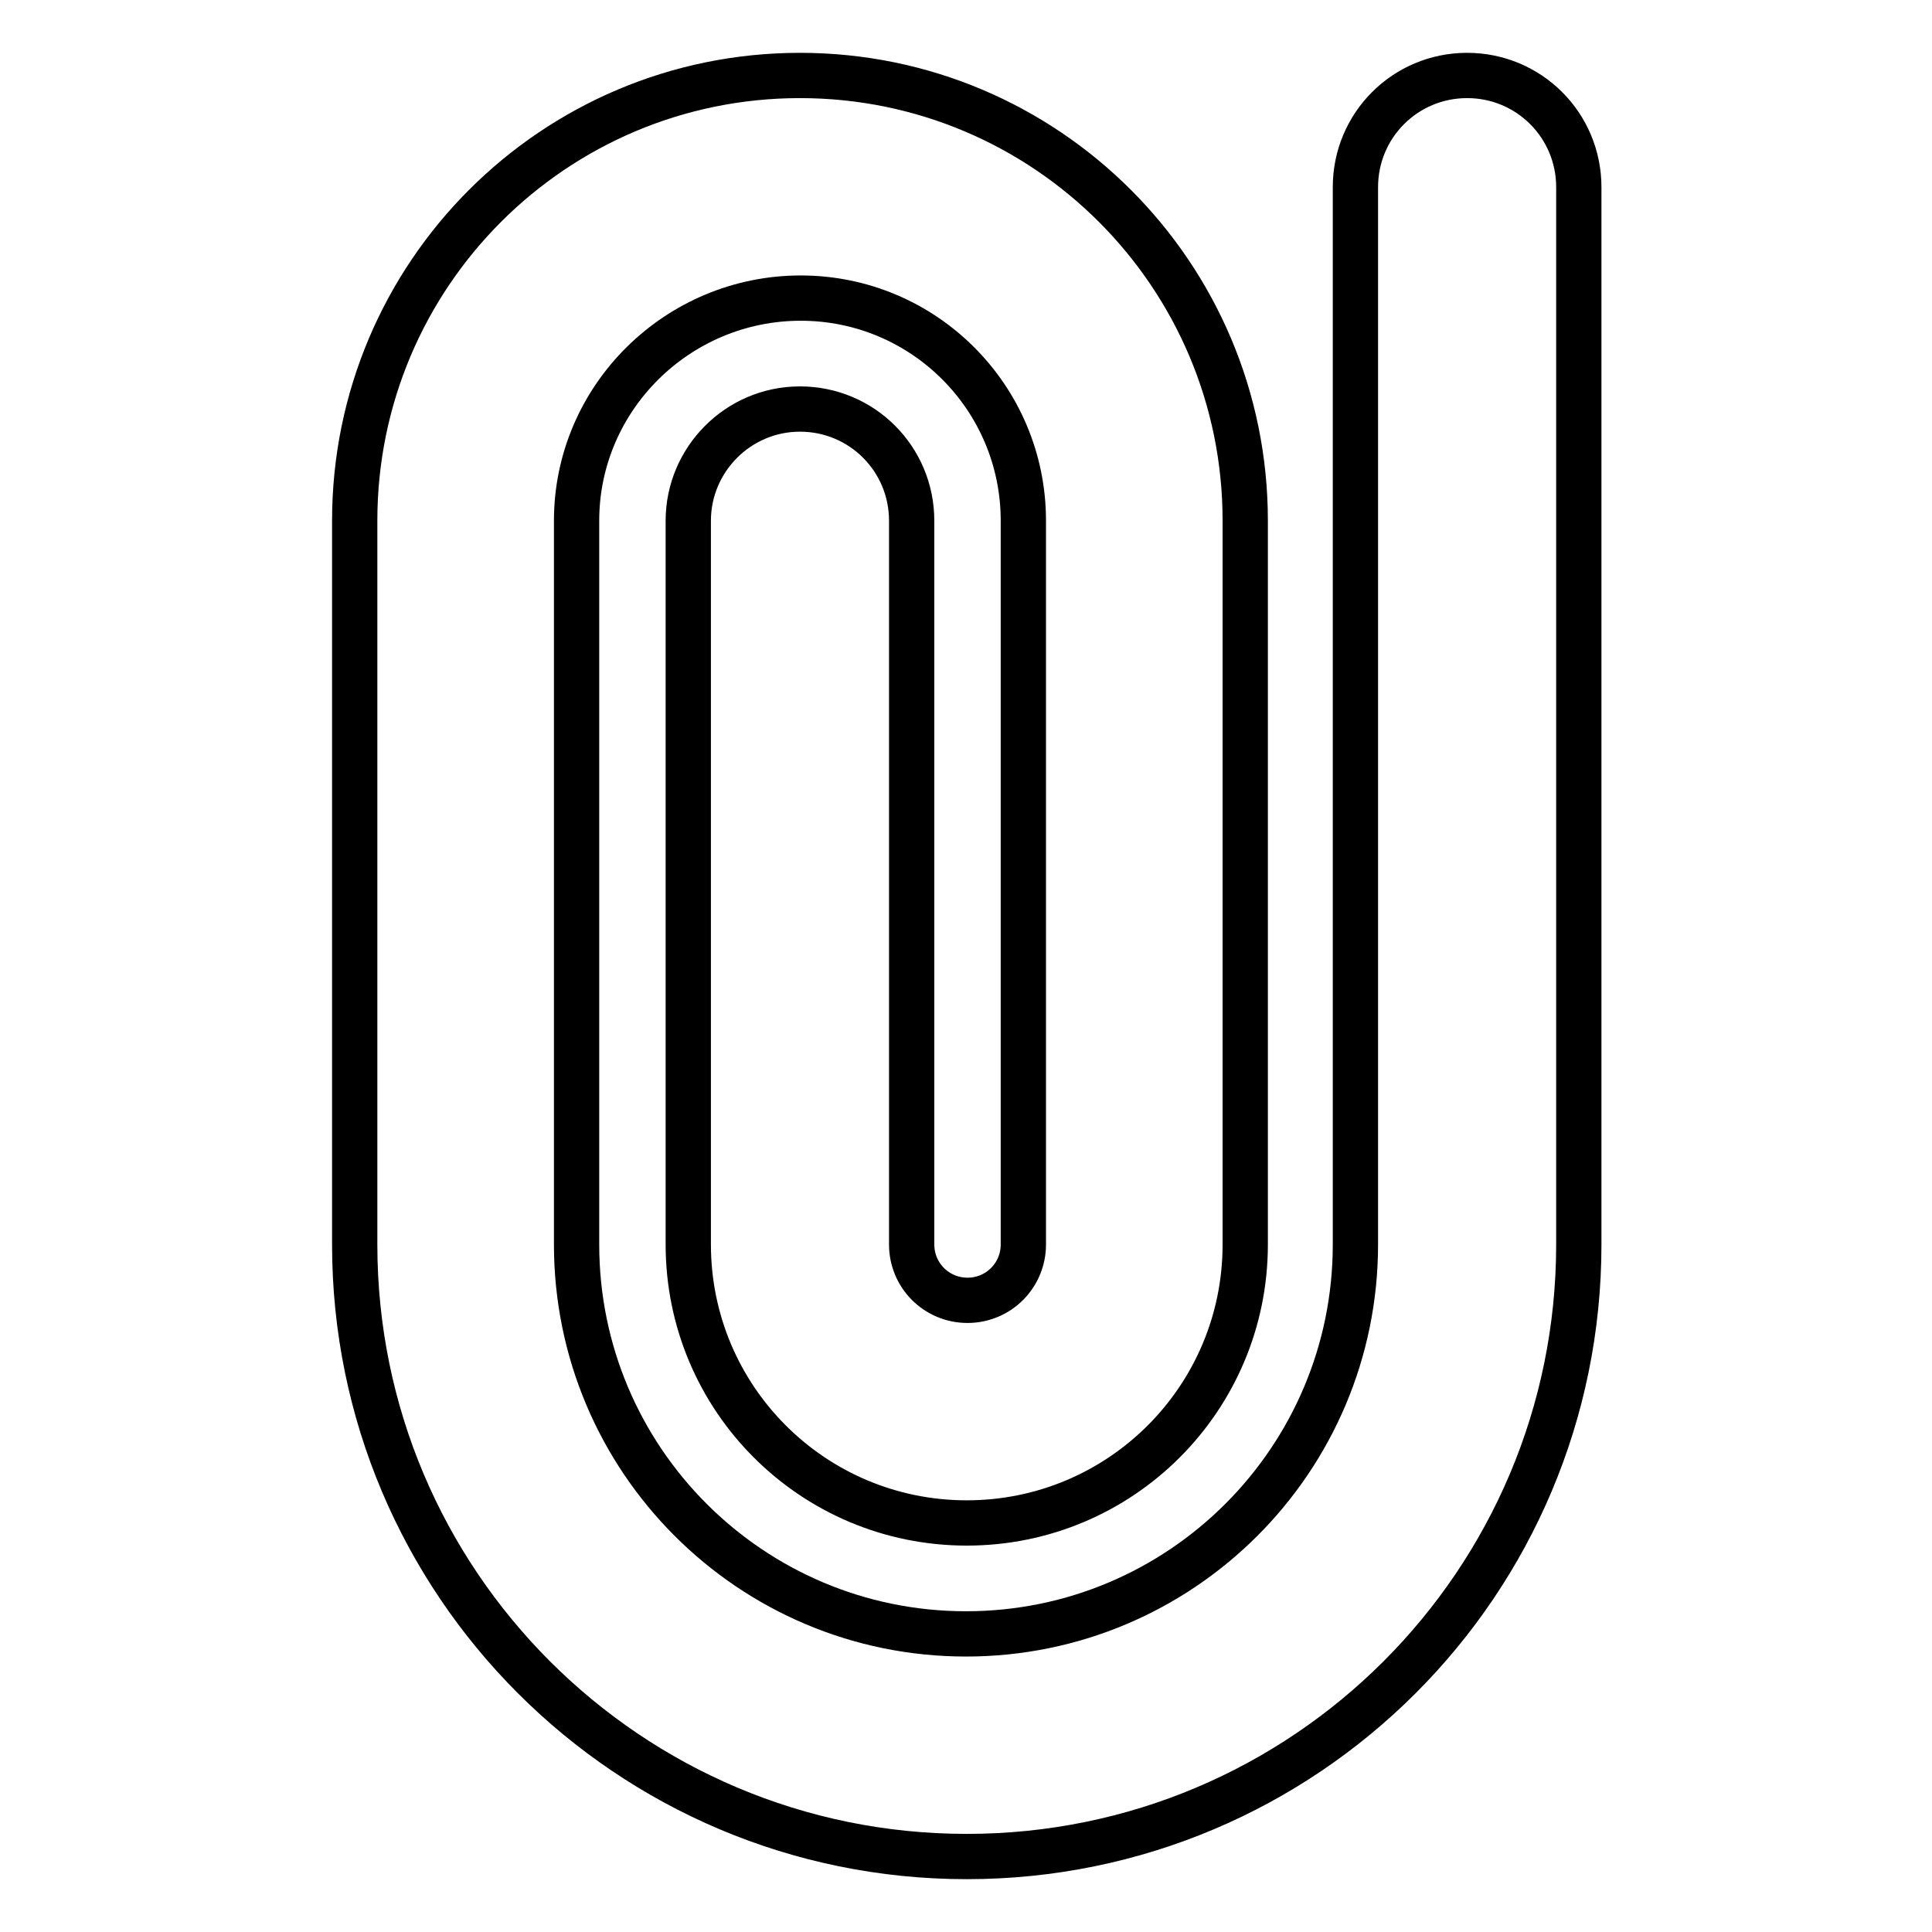
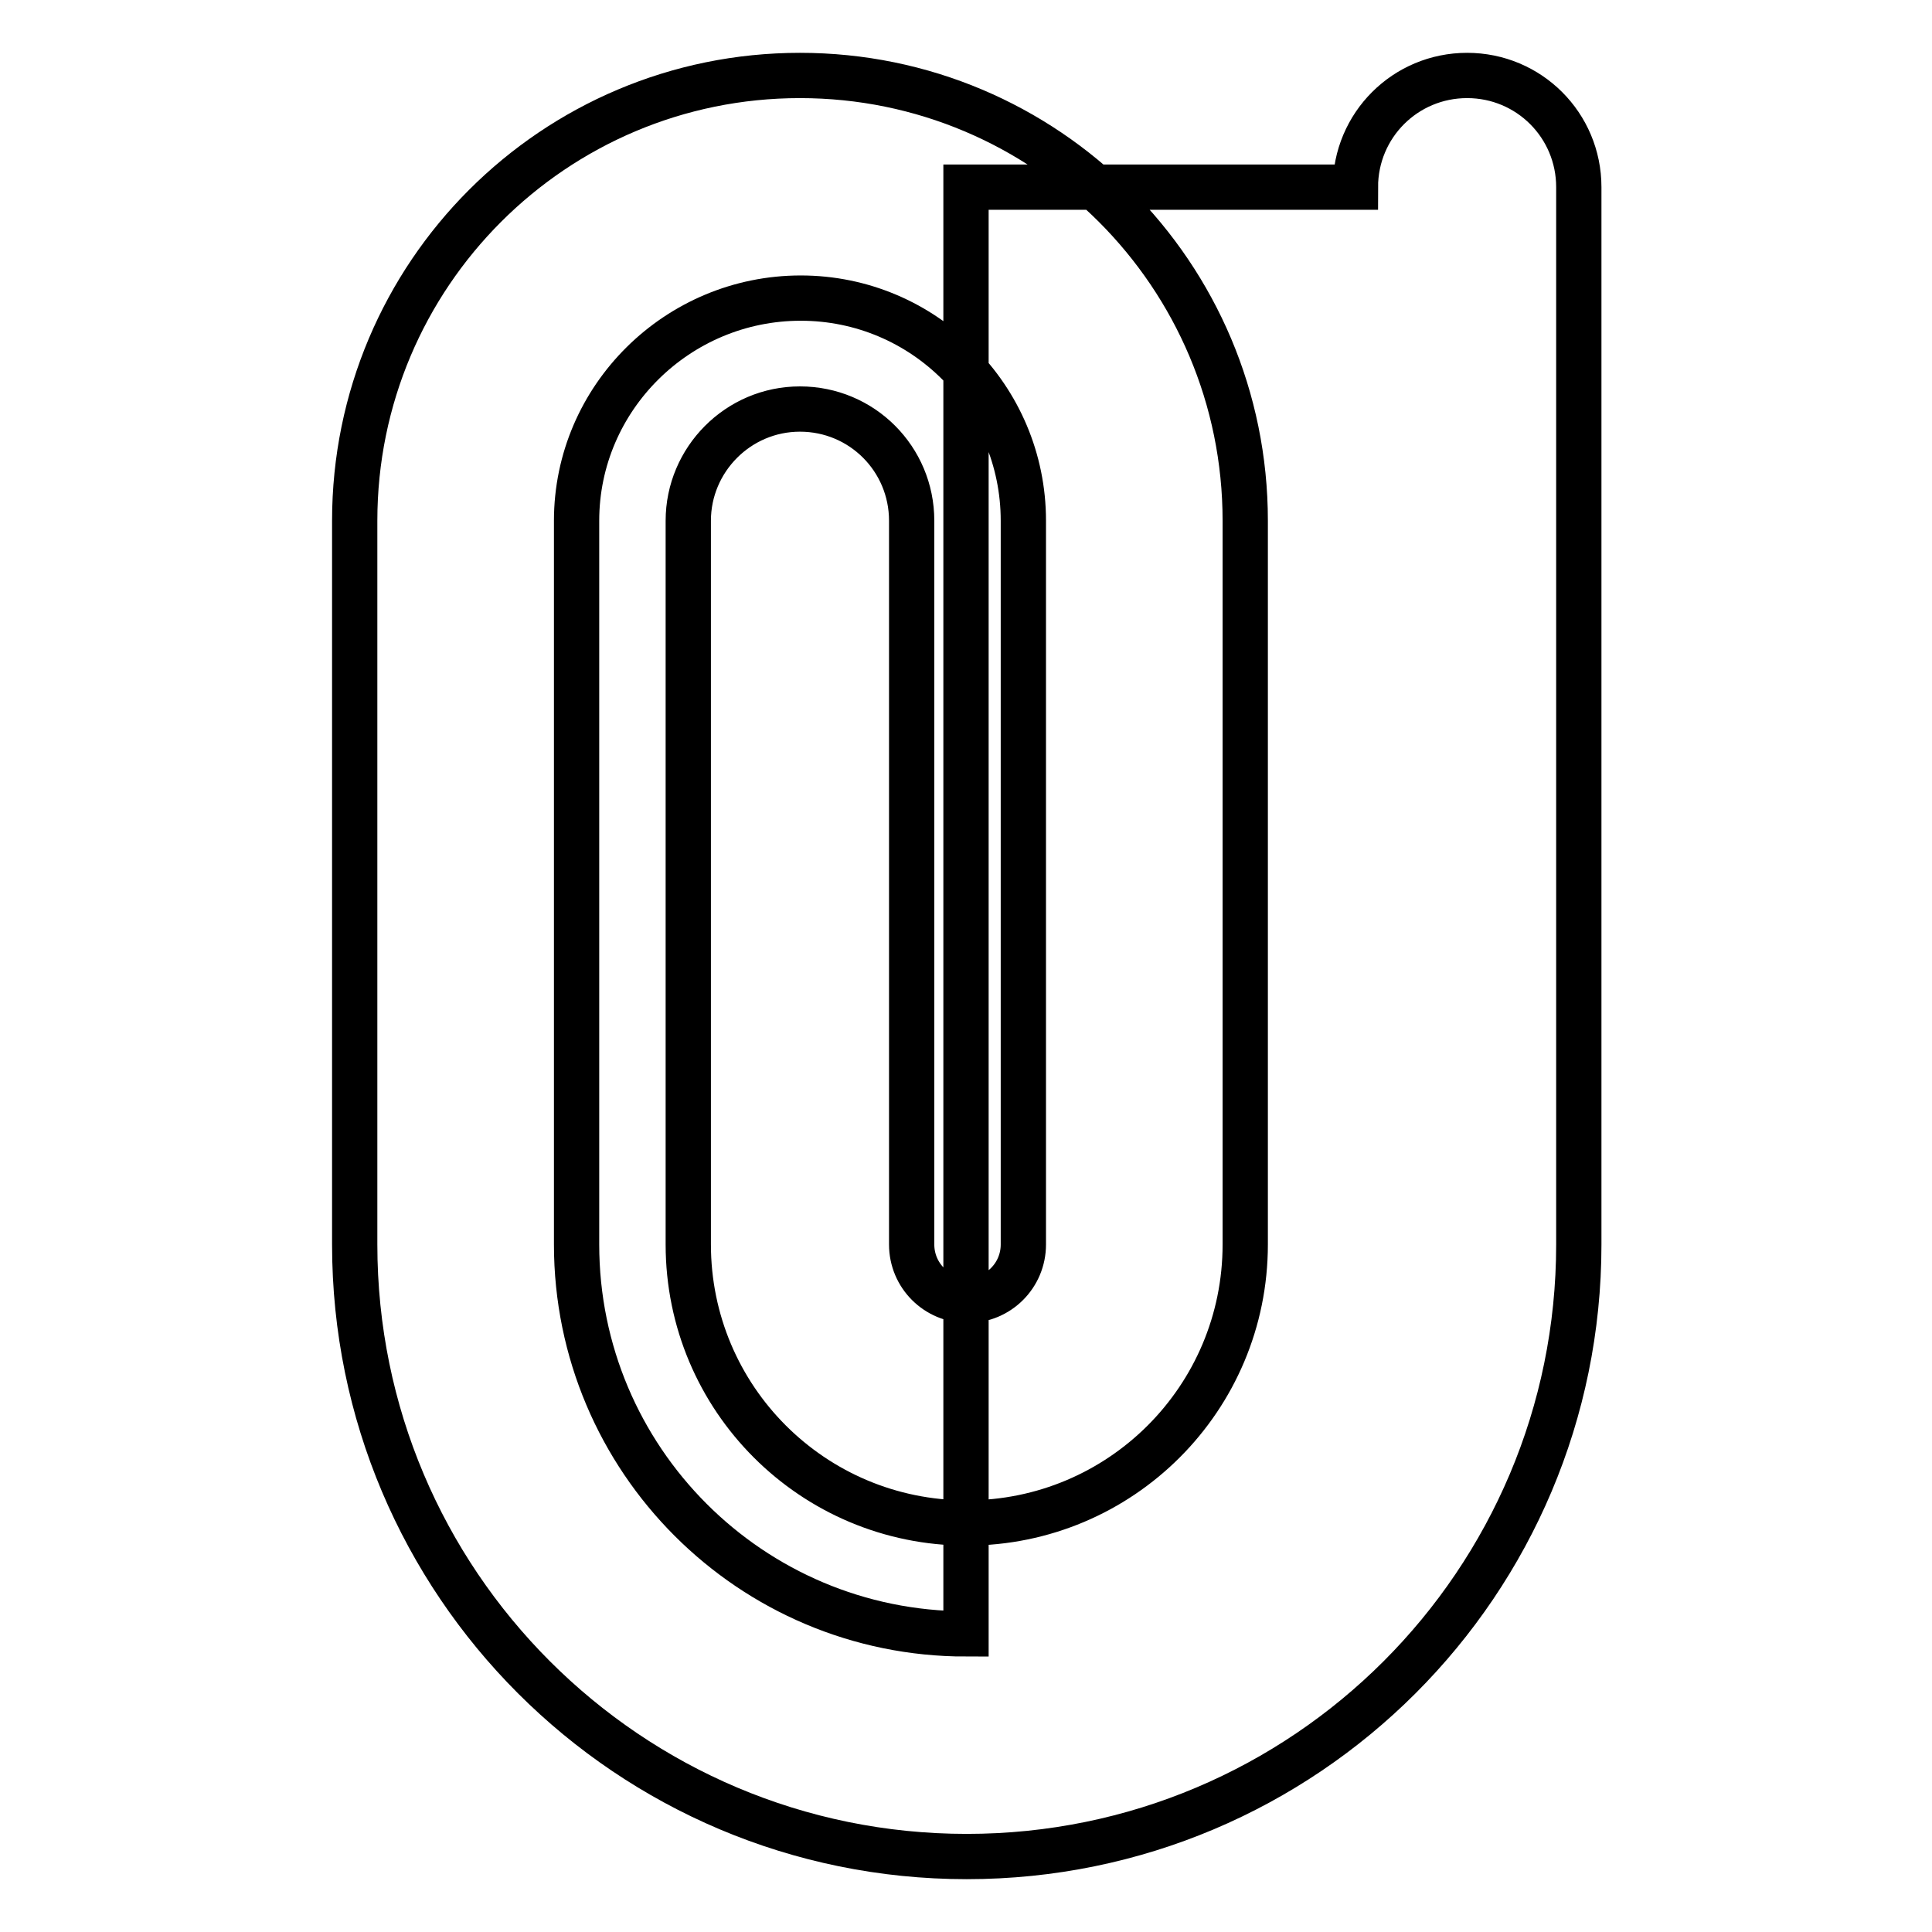
<svg xmlns="http://www.w3.org/2000/svg" version="1.1" x="0px" y="0px" viewBox="0 0 256 256" enable-background="new 0 0 256 256" xml:space="preserve">
  <g>
-     <path stroke-width="6" fill-opacity="0" stroke="#000000" d="M179.6,24.8c0-8.2,6.6-14.8,14.8-14.8s14.8,6.6,14.8,14.8v140.1c0,44.8-36.3,81.1-81.1,81.1 c-44.8,0-81.1-36.3-81.1-81.1V69c0-32.6,26.4-59,59-59c32.6,0,59,26.4,59,59v95.9c0,20.4-16.5,36.9-36.9,36.9 c-20.4,0-36.9-16.5-36.9-36.9V69c0-8.1,6.6-14.8,14.8-14.8s14.8,6.6,14.8,14.8v95.9c0,4.1,3.3,7.4,7.4,7.4c4.1,0,7.4-3.3,7.4-7.4 V69c0-16.3-13.2-29.5-29.5-29.5S76.4,52.7,76.4,69v95.9c0,28.5,23.1,51.6,51.6,51.6c28.5,0,51.6-23.1,51.6-51.6V24.8z" />
+     <path stroke-width="6" fill-opacity="0" stroke="#000000" d="M179.6,24.8c0-8.2,6.6-14.8,14.8-14.8s14.8,6.6,14.8,14.8v140.1c0,44.8-36.3,81.1-81.1,81.1 c-44.8,0-81.1-36.3-81.1-81.1V69c0-32.6,26.4-59,59-59c32.6,0,59,26.4,59,59v95.9c0,20.4-16.5,36.9-36.9,36.9 c-20.4,0-36.9-16.5-36.9-36.9V69c0-8.1,6.6-14.8,14.8-14.8s14.8,6.6,14.8,14.8v95.9c0,4.1,3.3,7.4,7.4,7.4c4.1,0,7.4-3.3,7.4-7.4 V69c0-16.3-13.2-29.5-29.5-29.5S76.4,52.7,76.4,69v95.9c0,28.5,23.1,51.6,51.6,51.6V24.8z" />
  </g>
</svg>